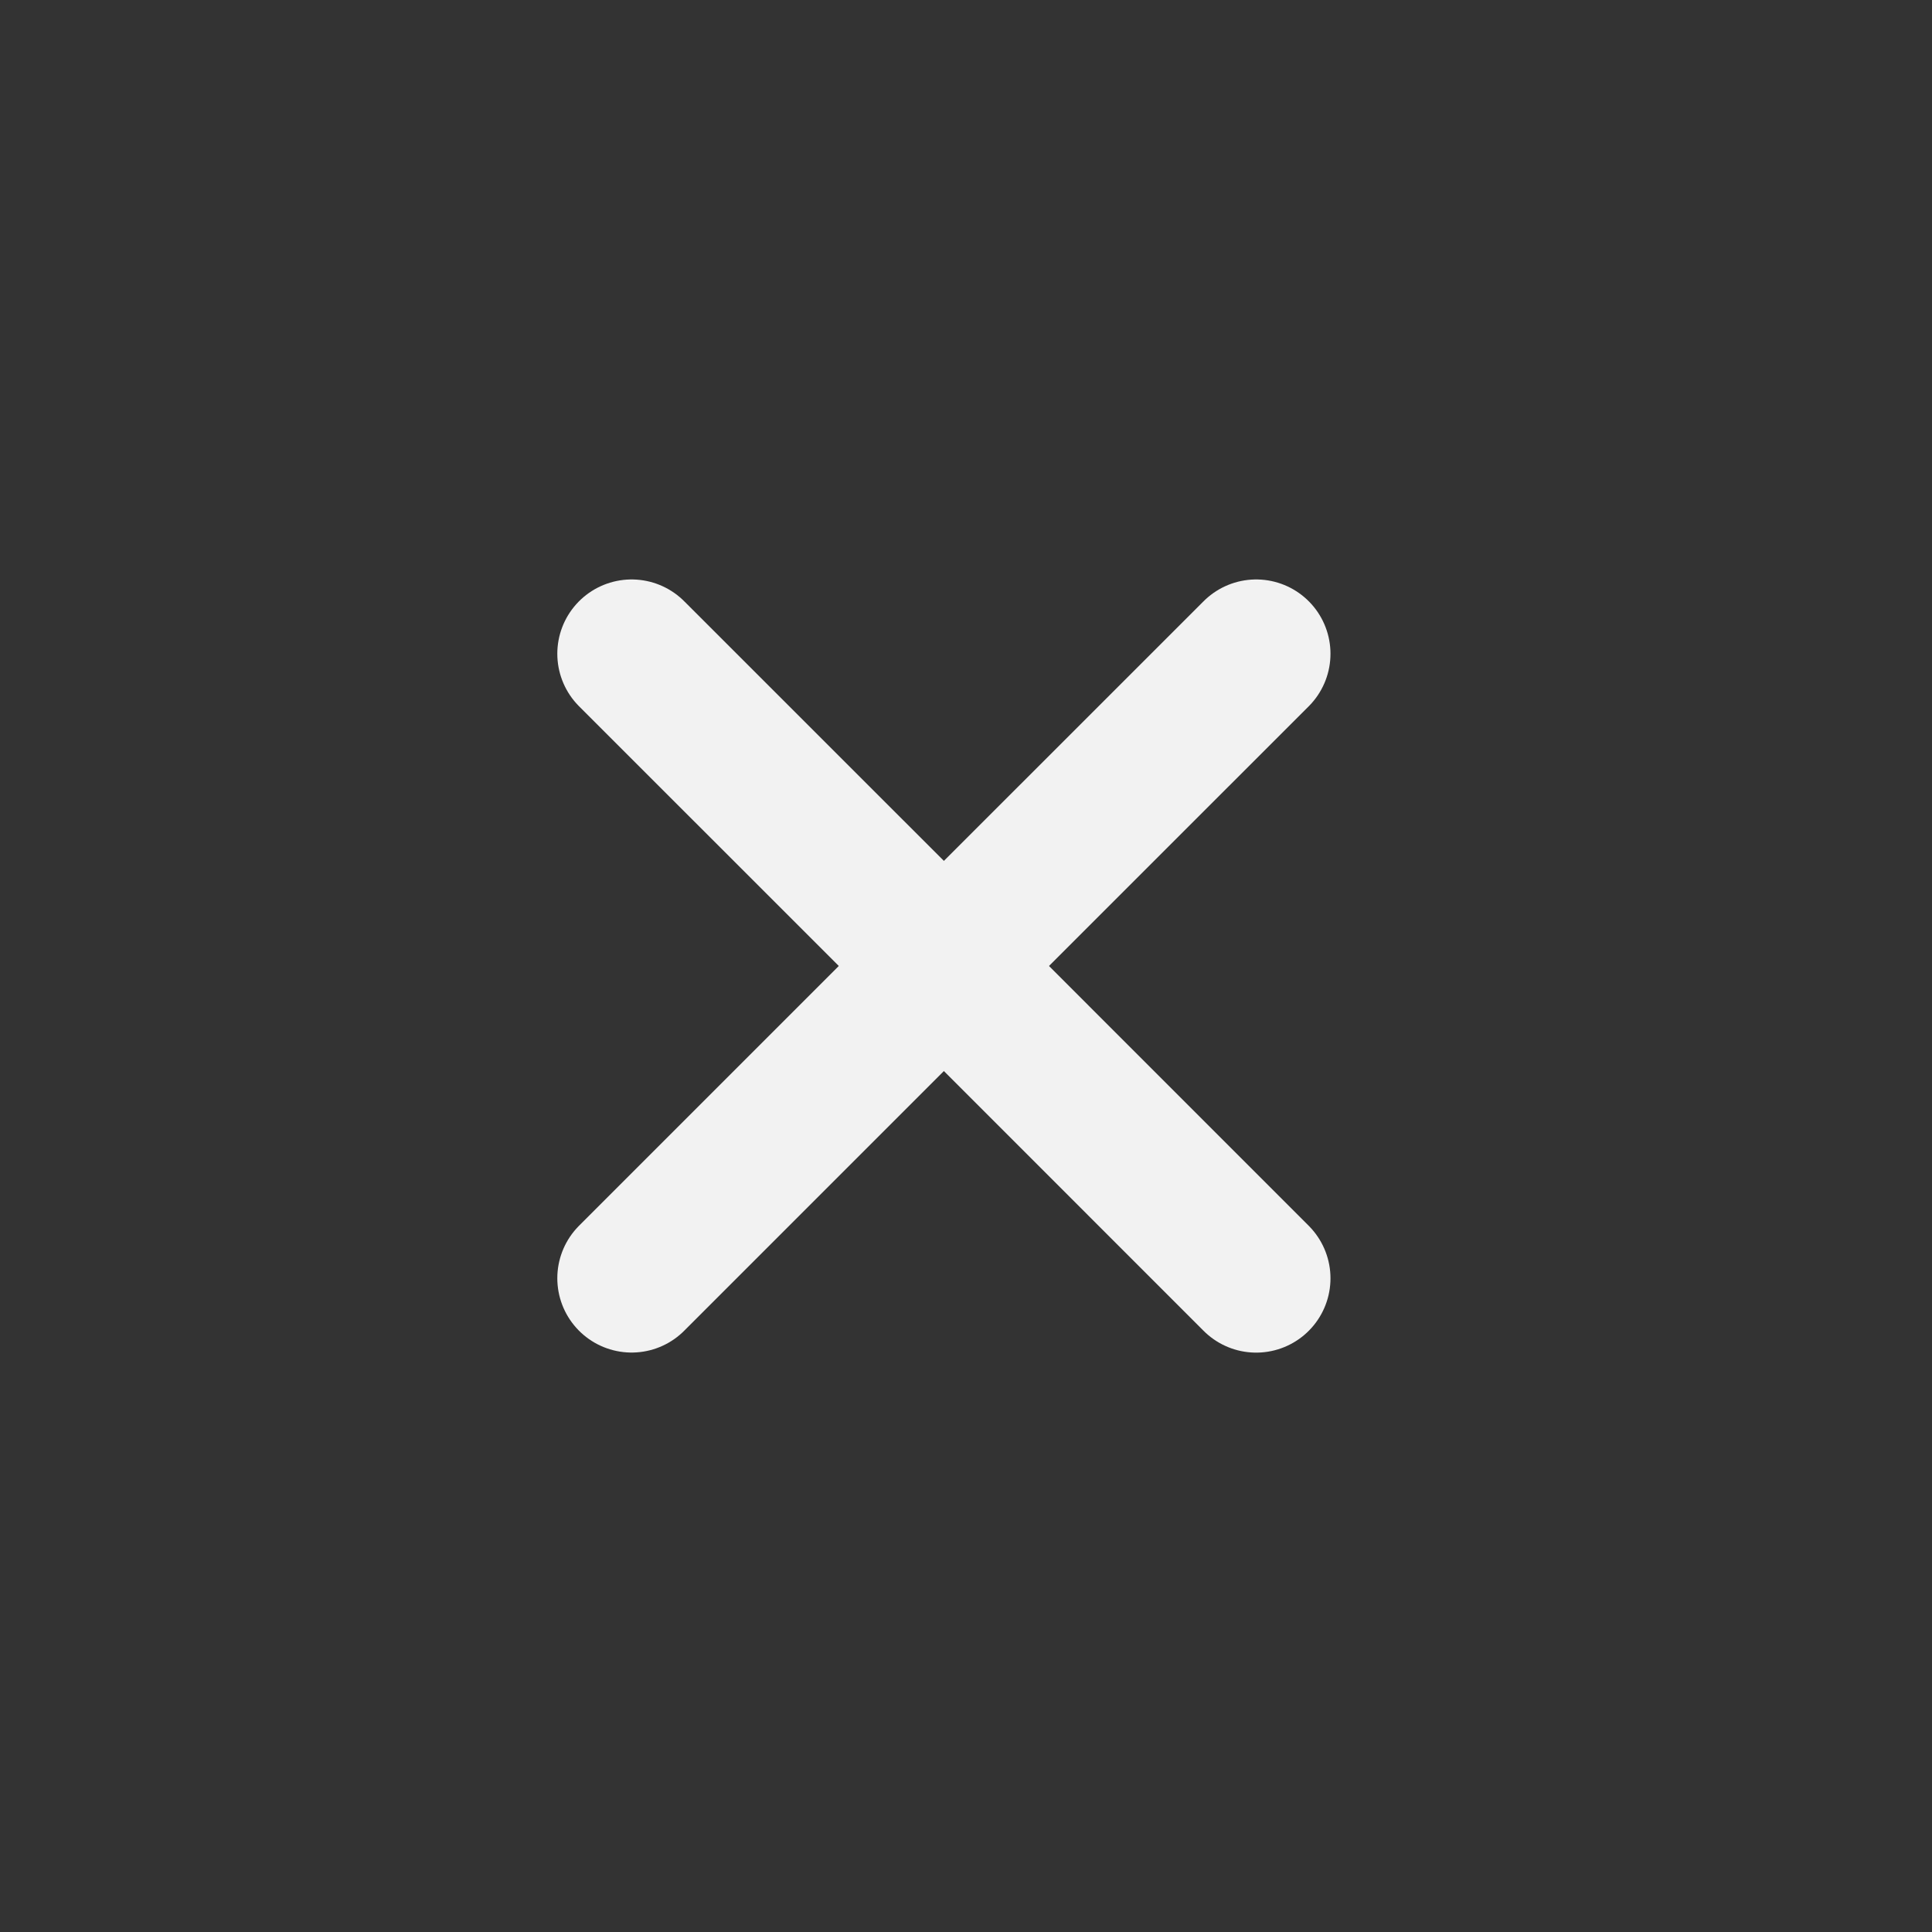
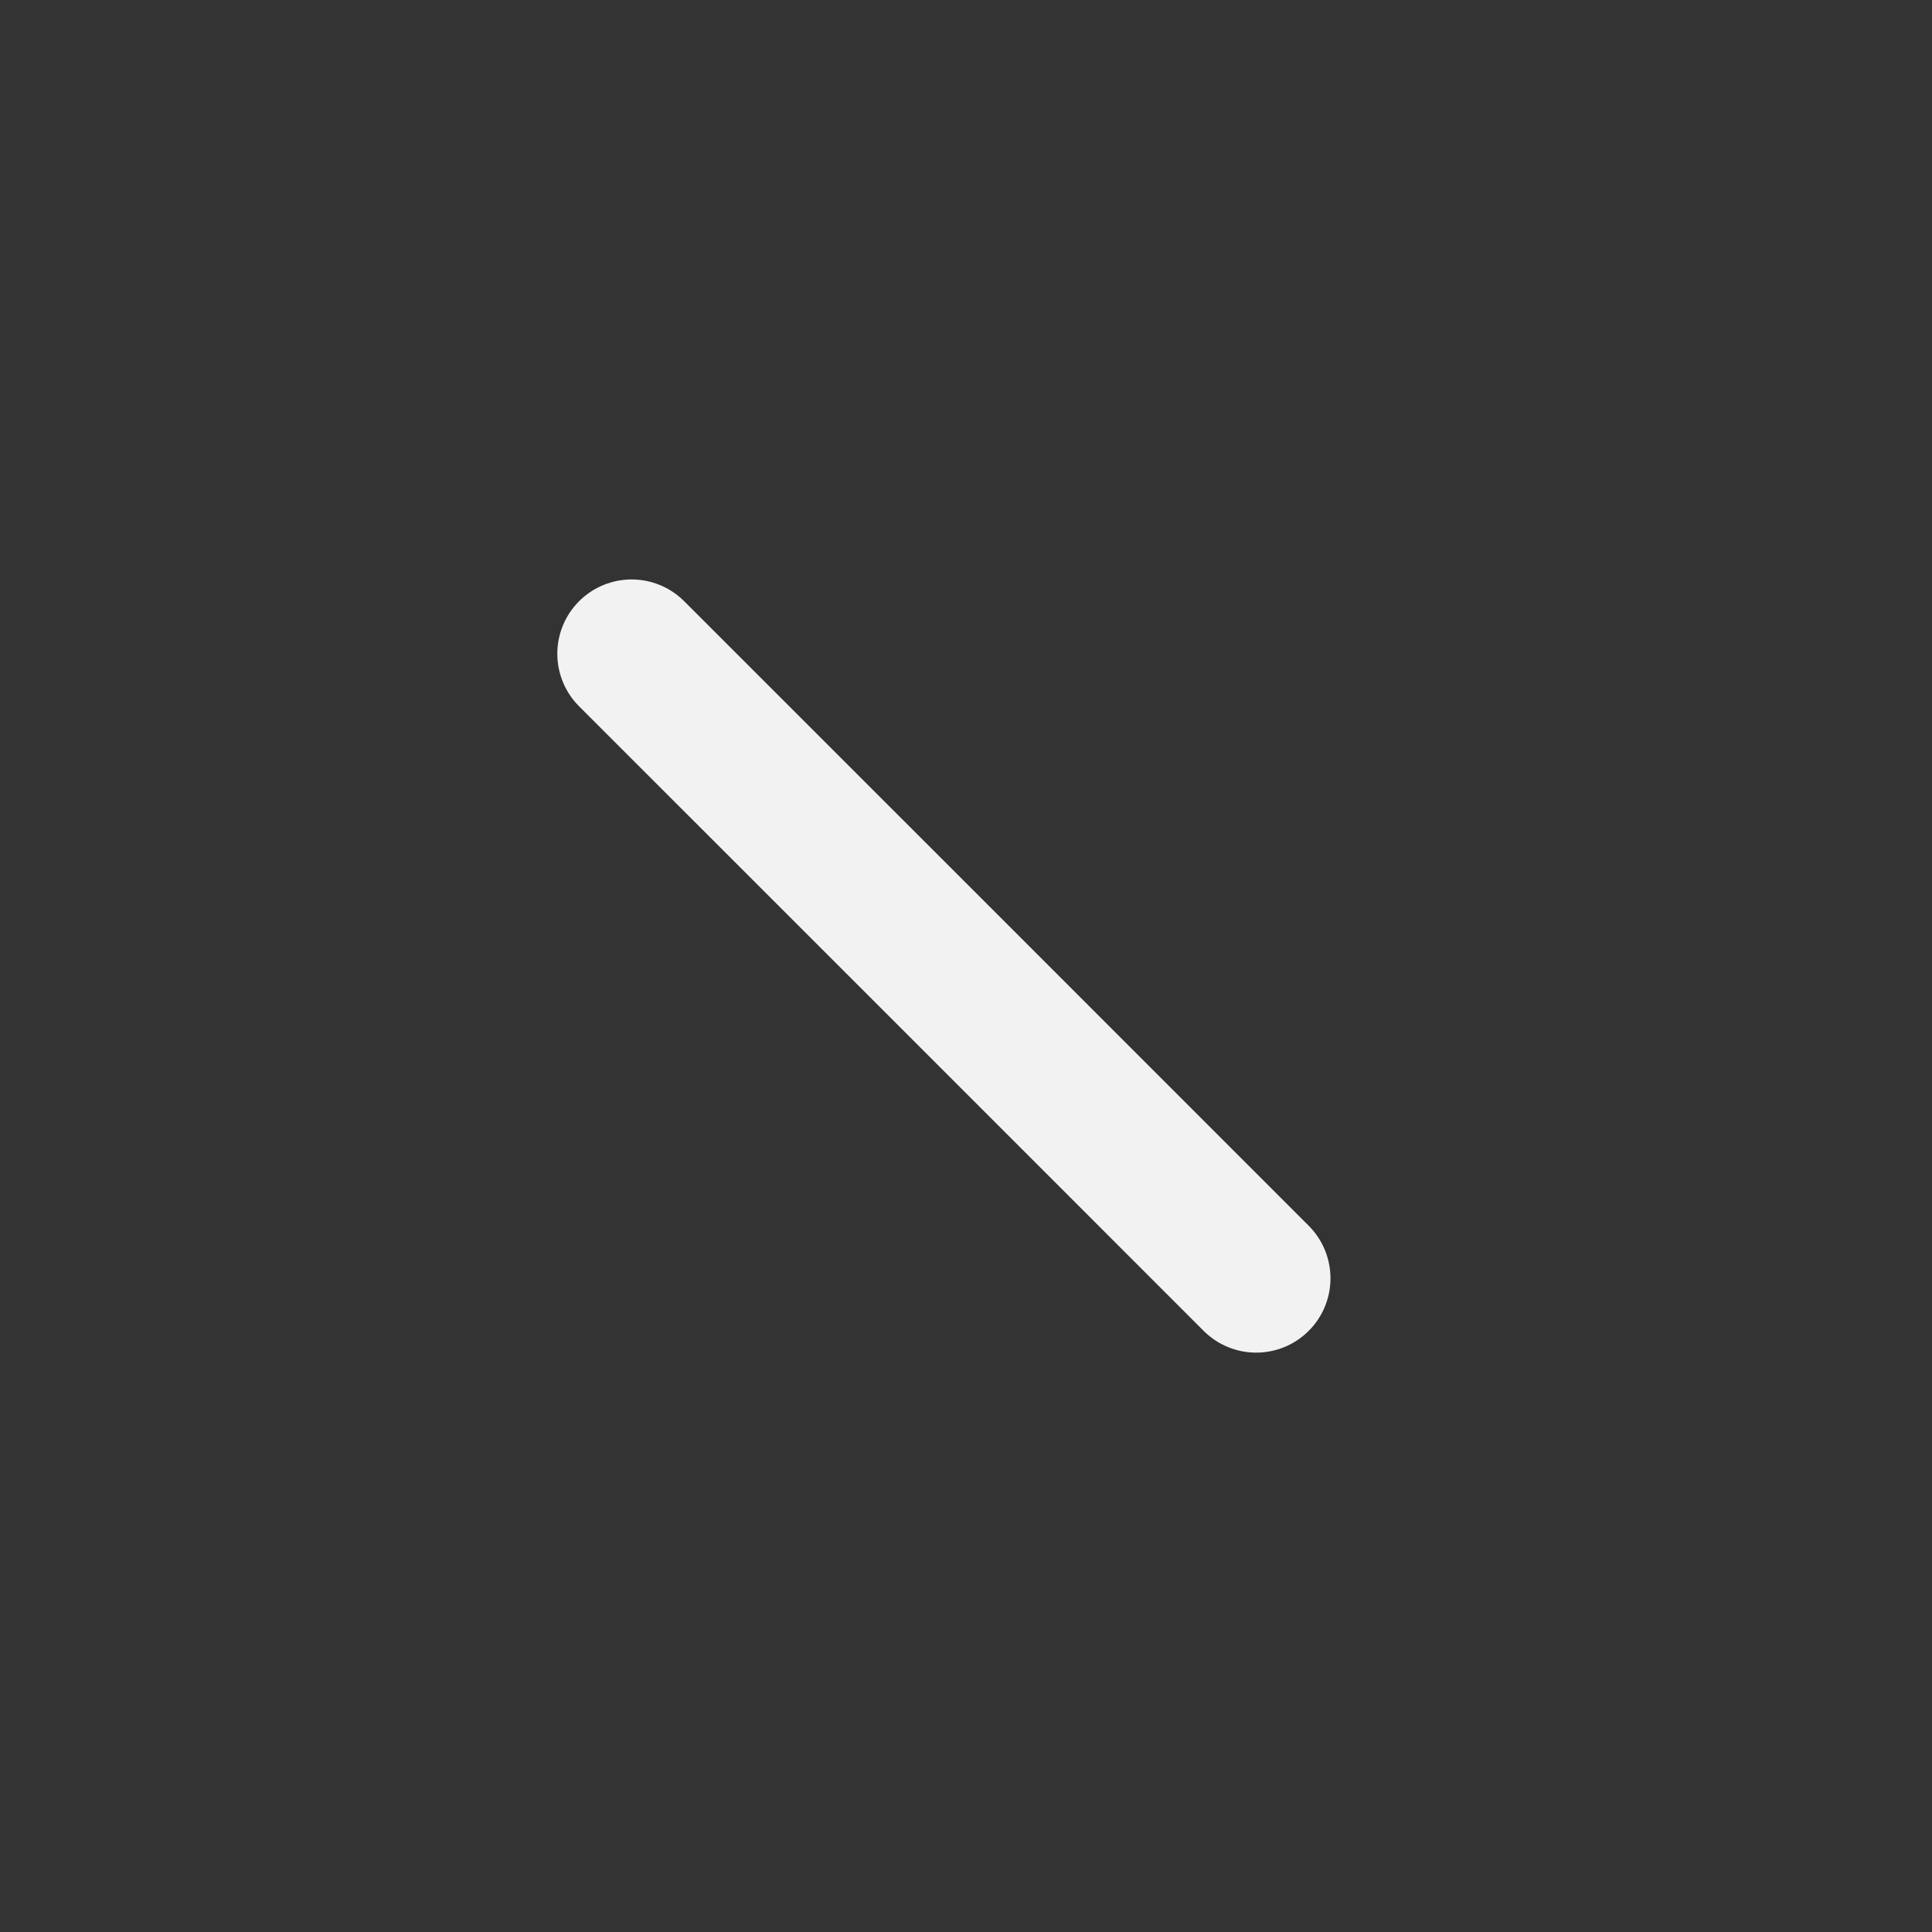
<svg xmlns="http://www.w3.org/2000/svg" width="26" height="26" viewBox="0 0 26 26" fill="none">
  <rect x="0" y="0" width="26" height="26" fill="#333333" stroke="none" />
  <g clip-path="url(#clip0_71_5)">
-     <path d="M8.5 17.202L12.702 13L16.905 8.798" stroke="#F2F2F2" stroke-width="2" stroke-linecap="round" stroke-linejoin="round" />
    <path d="M8.5 8.798L12.703 13L16.905 17.203" stroke="#F2F2F2" stroke-width="2" stroke-linecap="round" stroke-linejoin="round" />
  </g>
  <defs>
    <clipPath id="clip0_71_5">
      <rect width="26" height="26" fill="white" />
    </clipPath>
  </defs>
</svg>